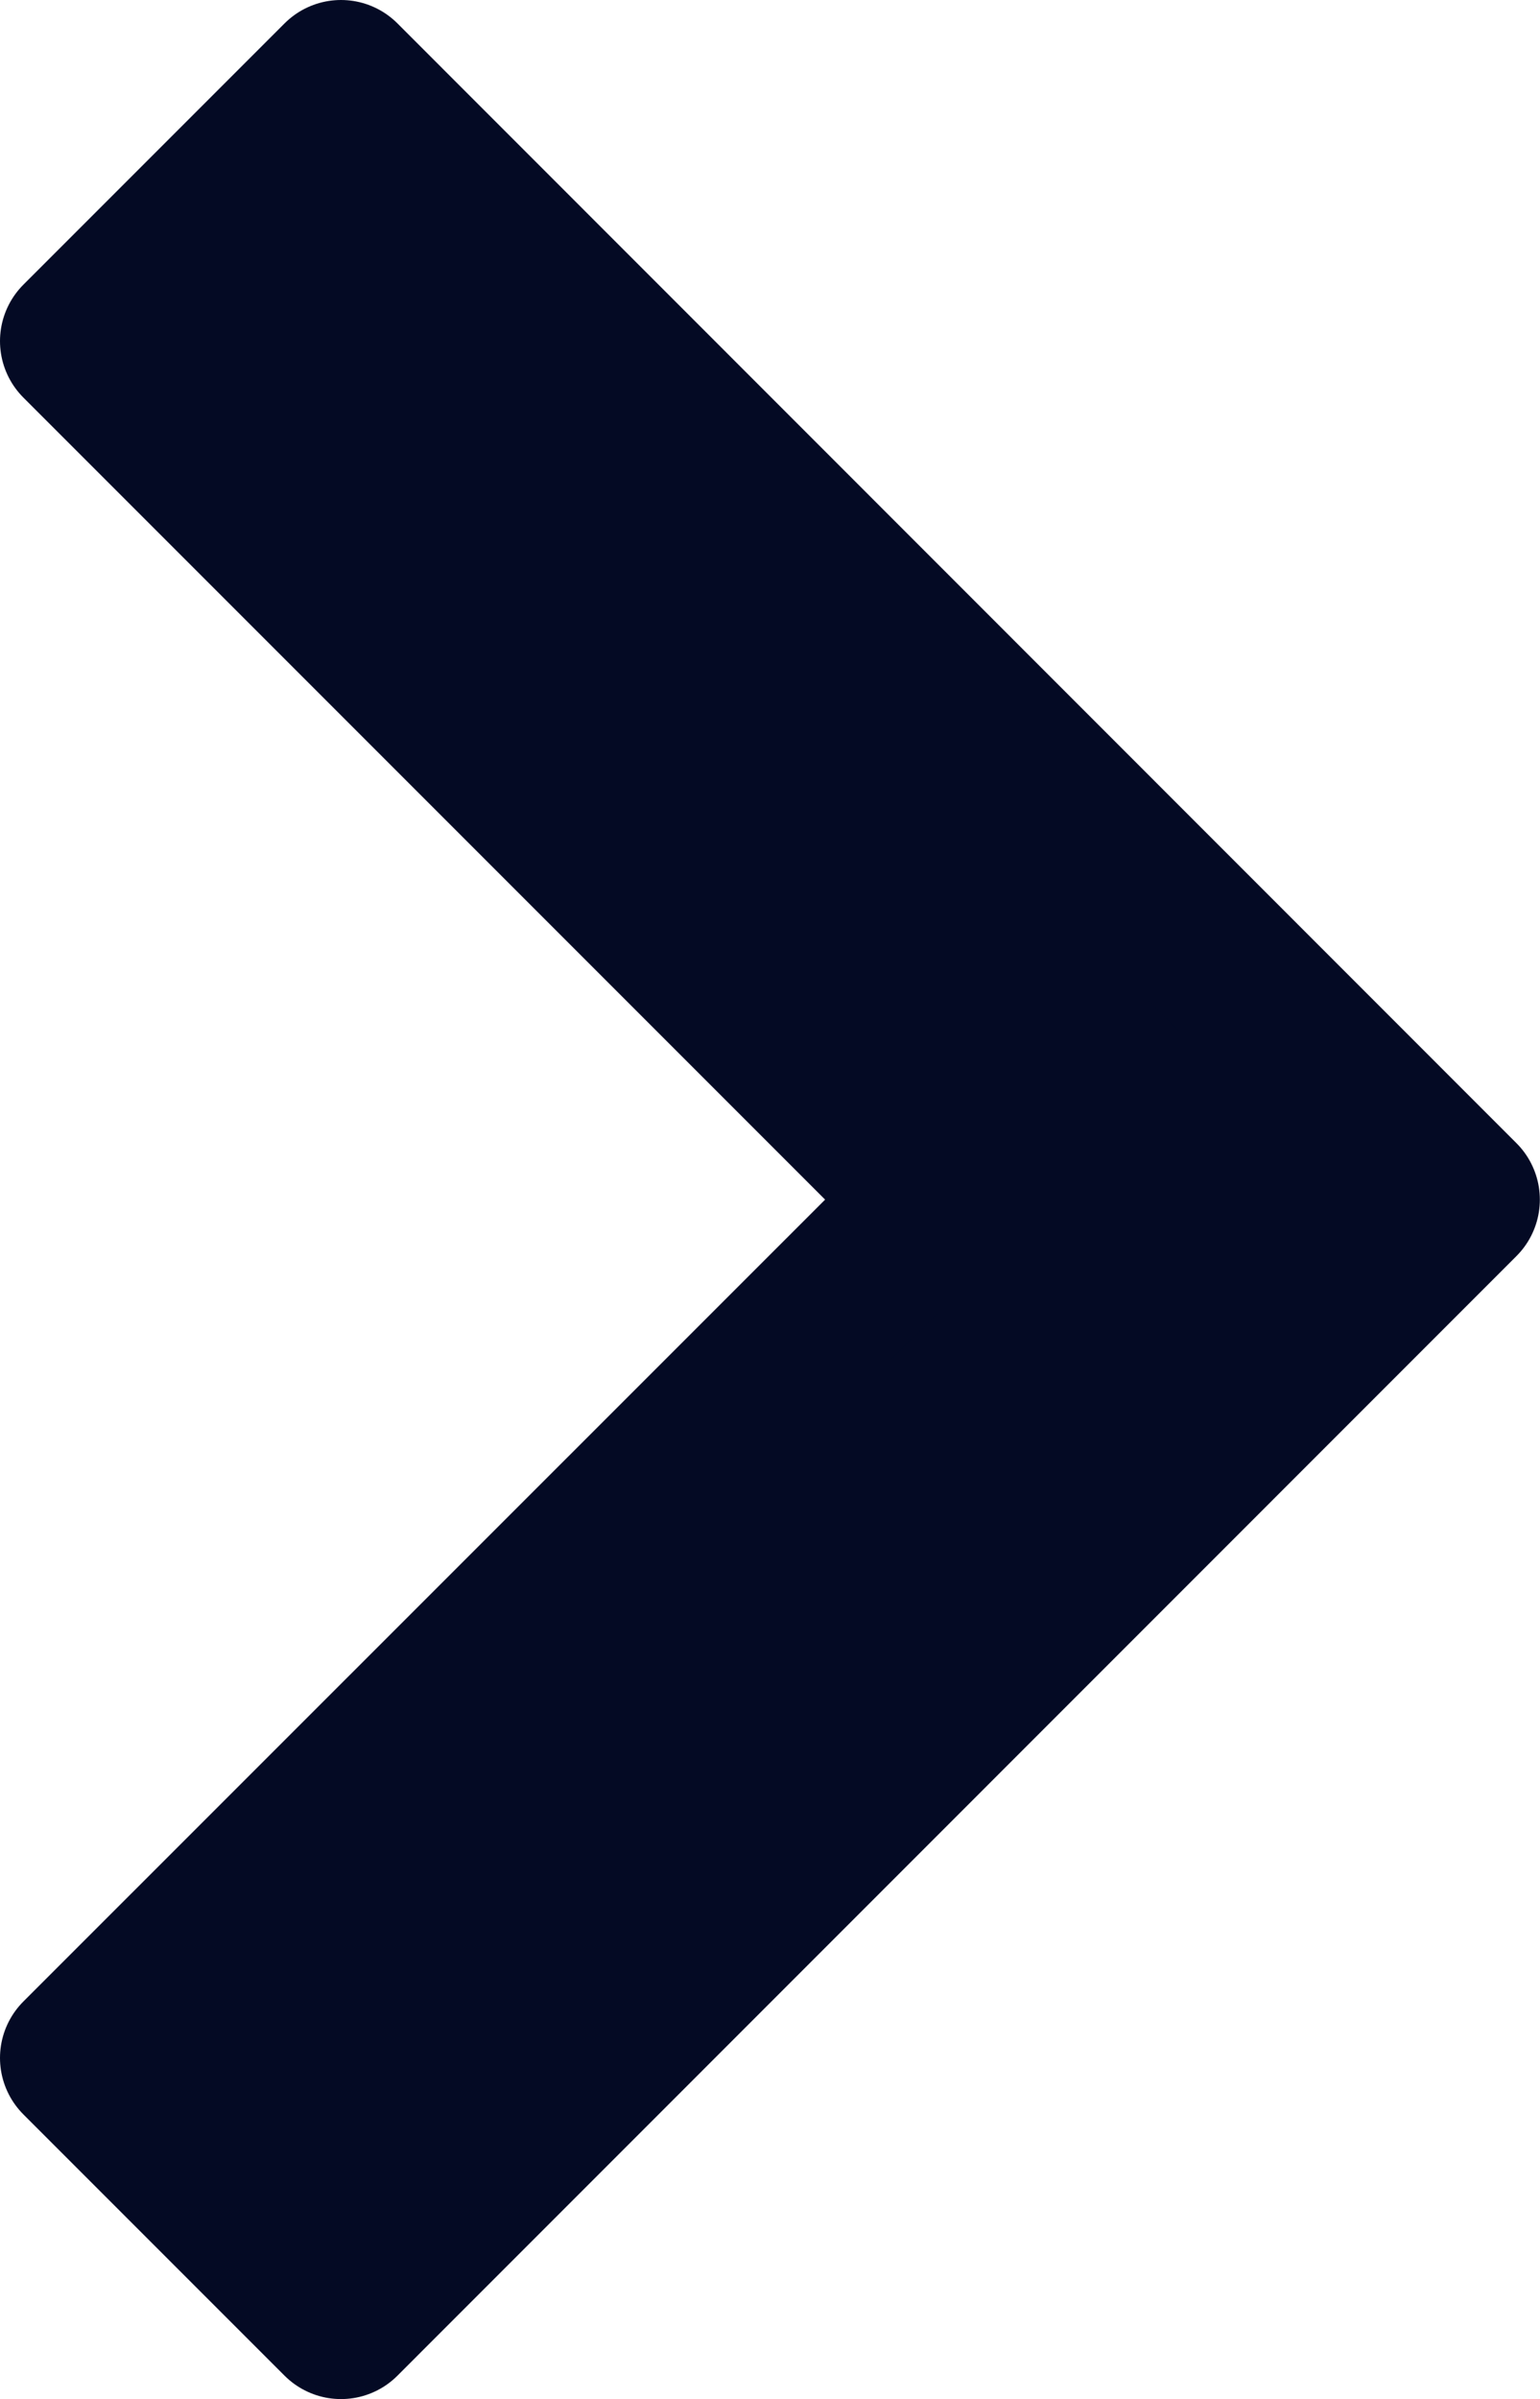
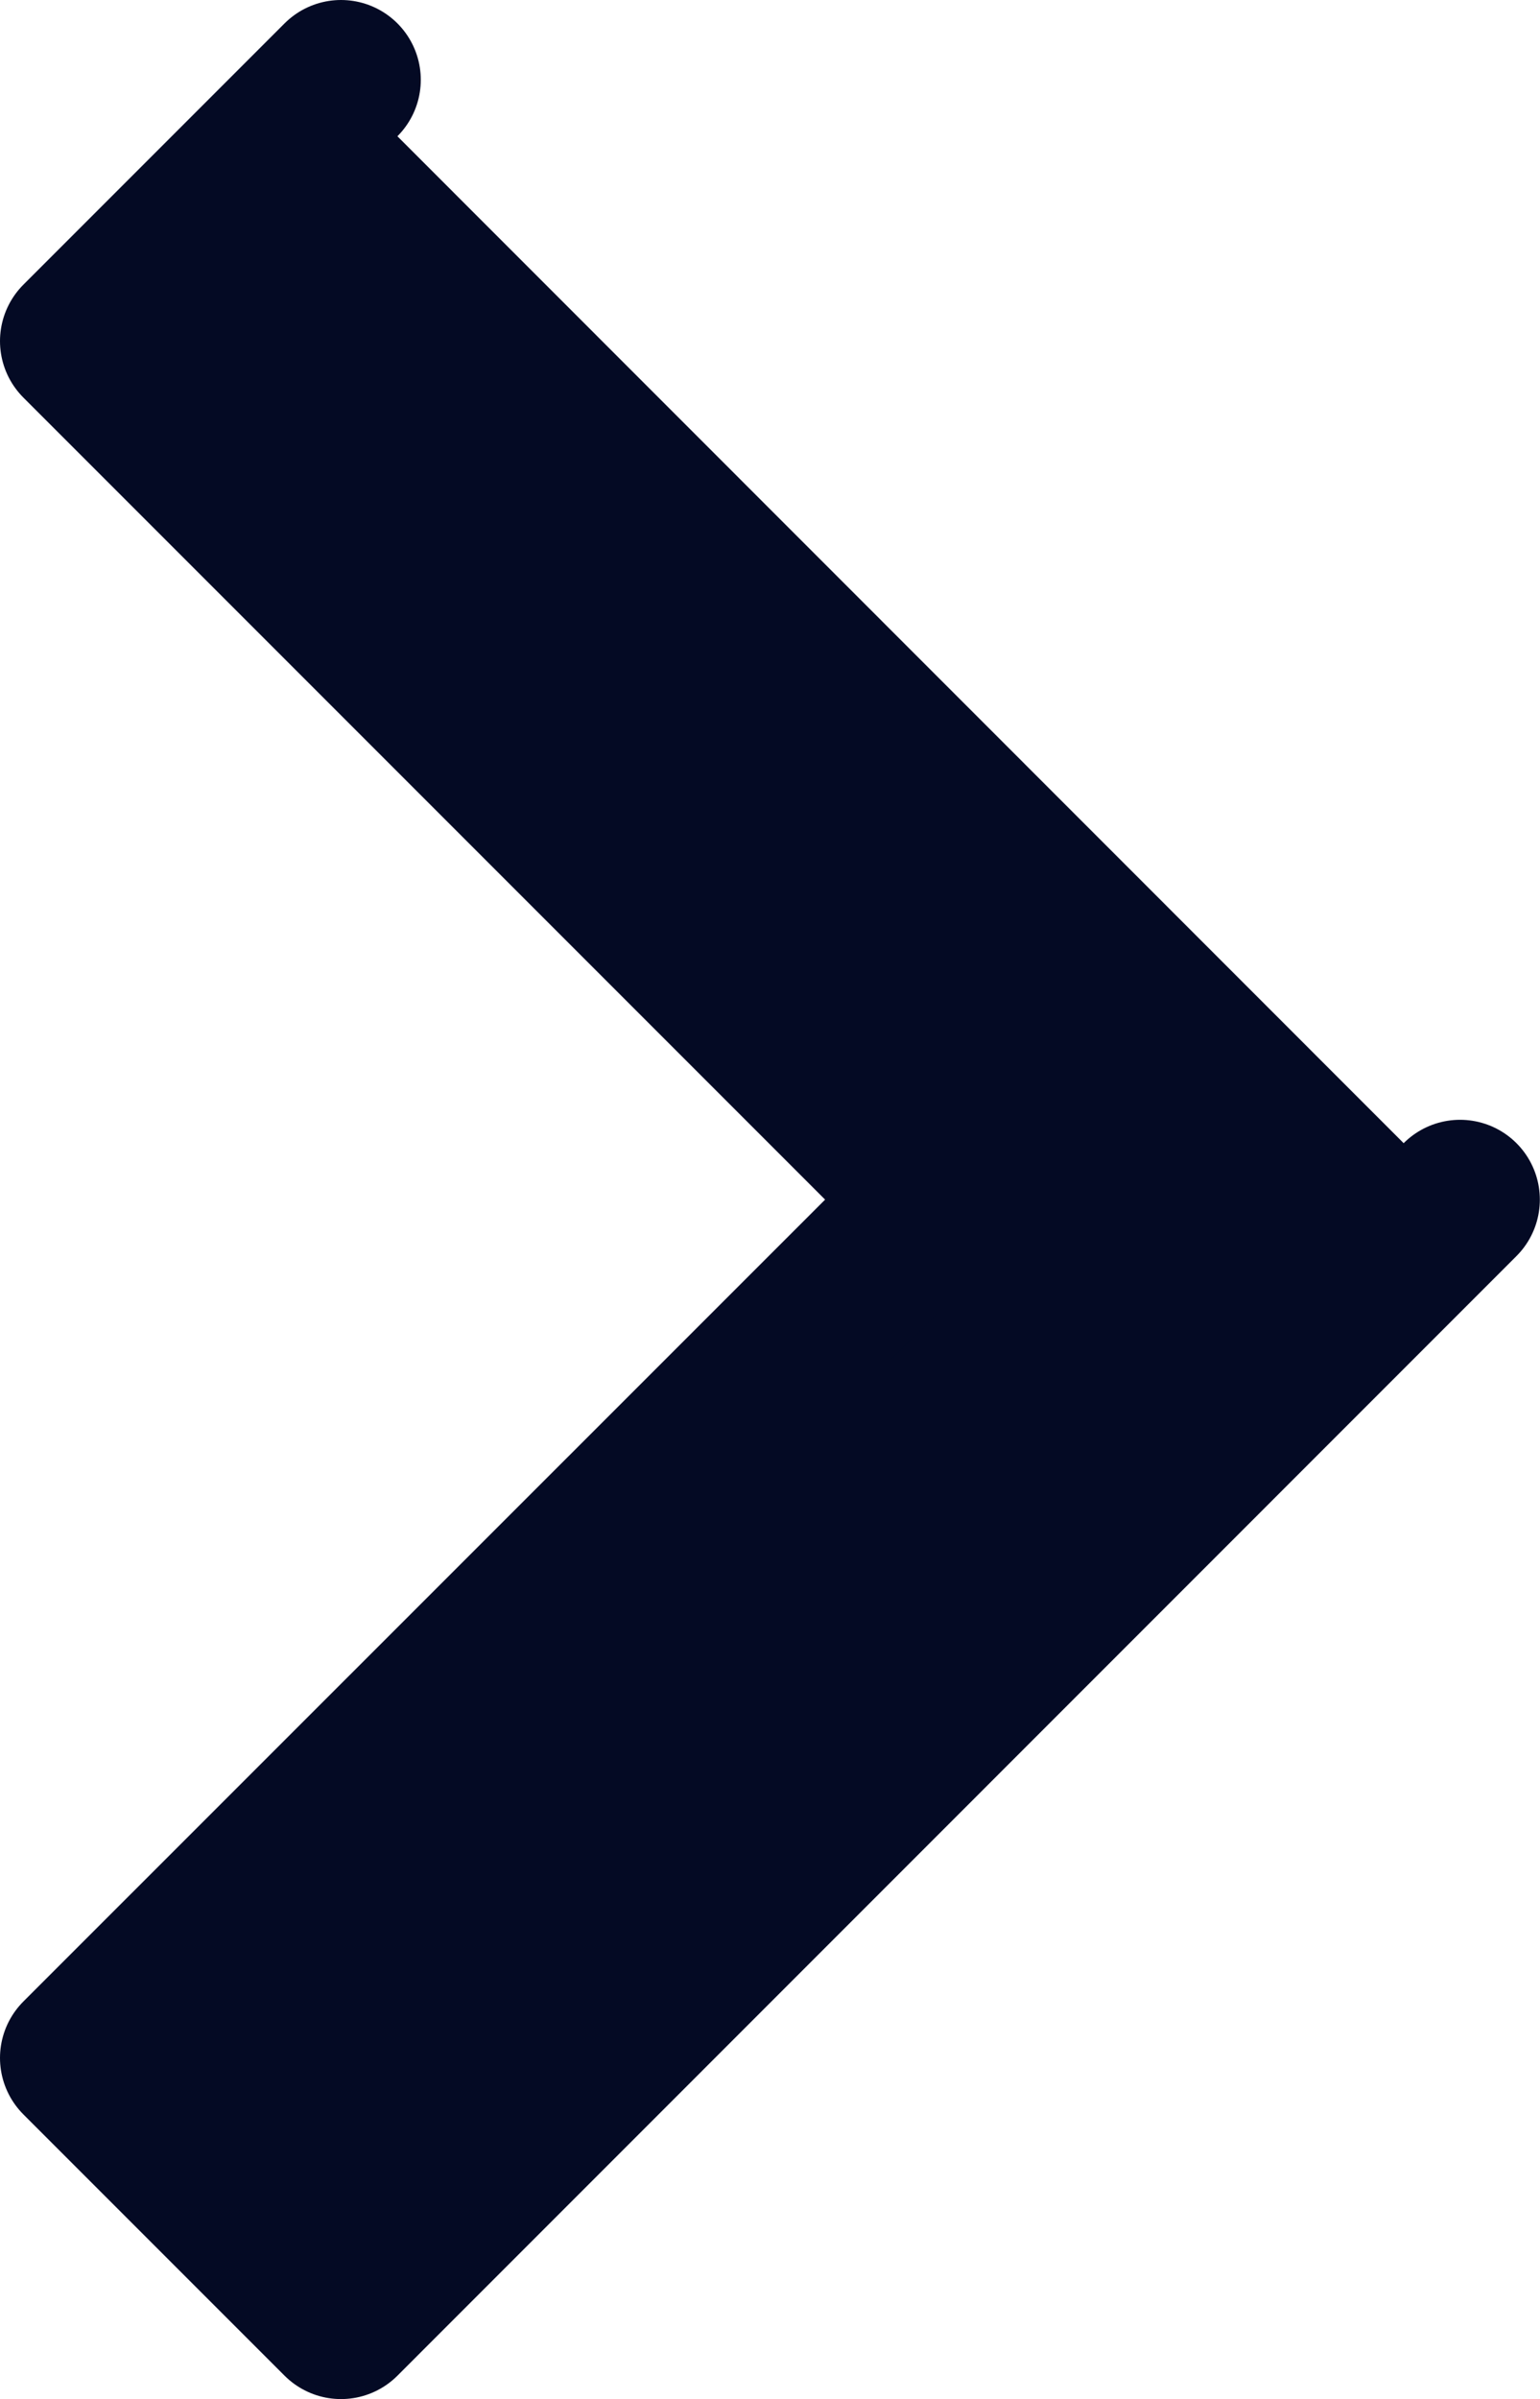
<svg xmlns="http://www.w3.org/2000/svg" width="9.651" height="15.029" viewBox="0 0 9.651 15.029">
  <defs>
    <style>.a{fill:#040a24;stroke:#040a24;stroke-linecap:round;stroke-linejoin:round;}</style>
  </defs>
  <g transform="translate(-58.15 0.5)">
    <g transform="translate(58.65)">
-       <path class="a" d="M60.287,0,58.65,1.637l5.378,5.378L58.65,12.392l1.637,1.637L67.3,7.015Z" transform="translate(-58.65)" />
+       <path class="a" d="M60.287,0,58.65,1.637l5.378,5.378L58.65,12.392l1.637,1.637L67.3,7.015" transform="translate(-58.65)" />
    </g>
  </g>
</svg>